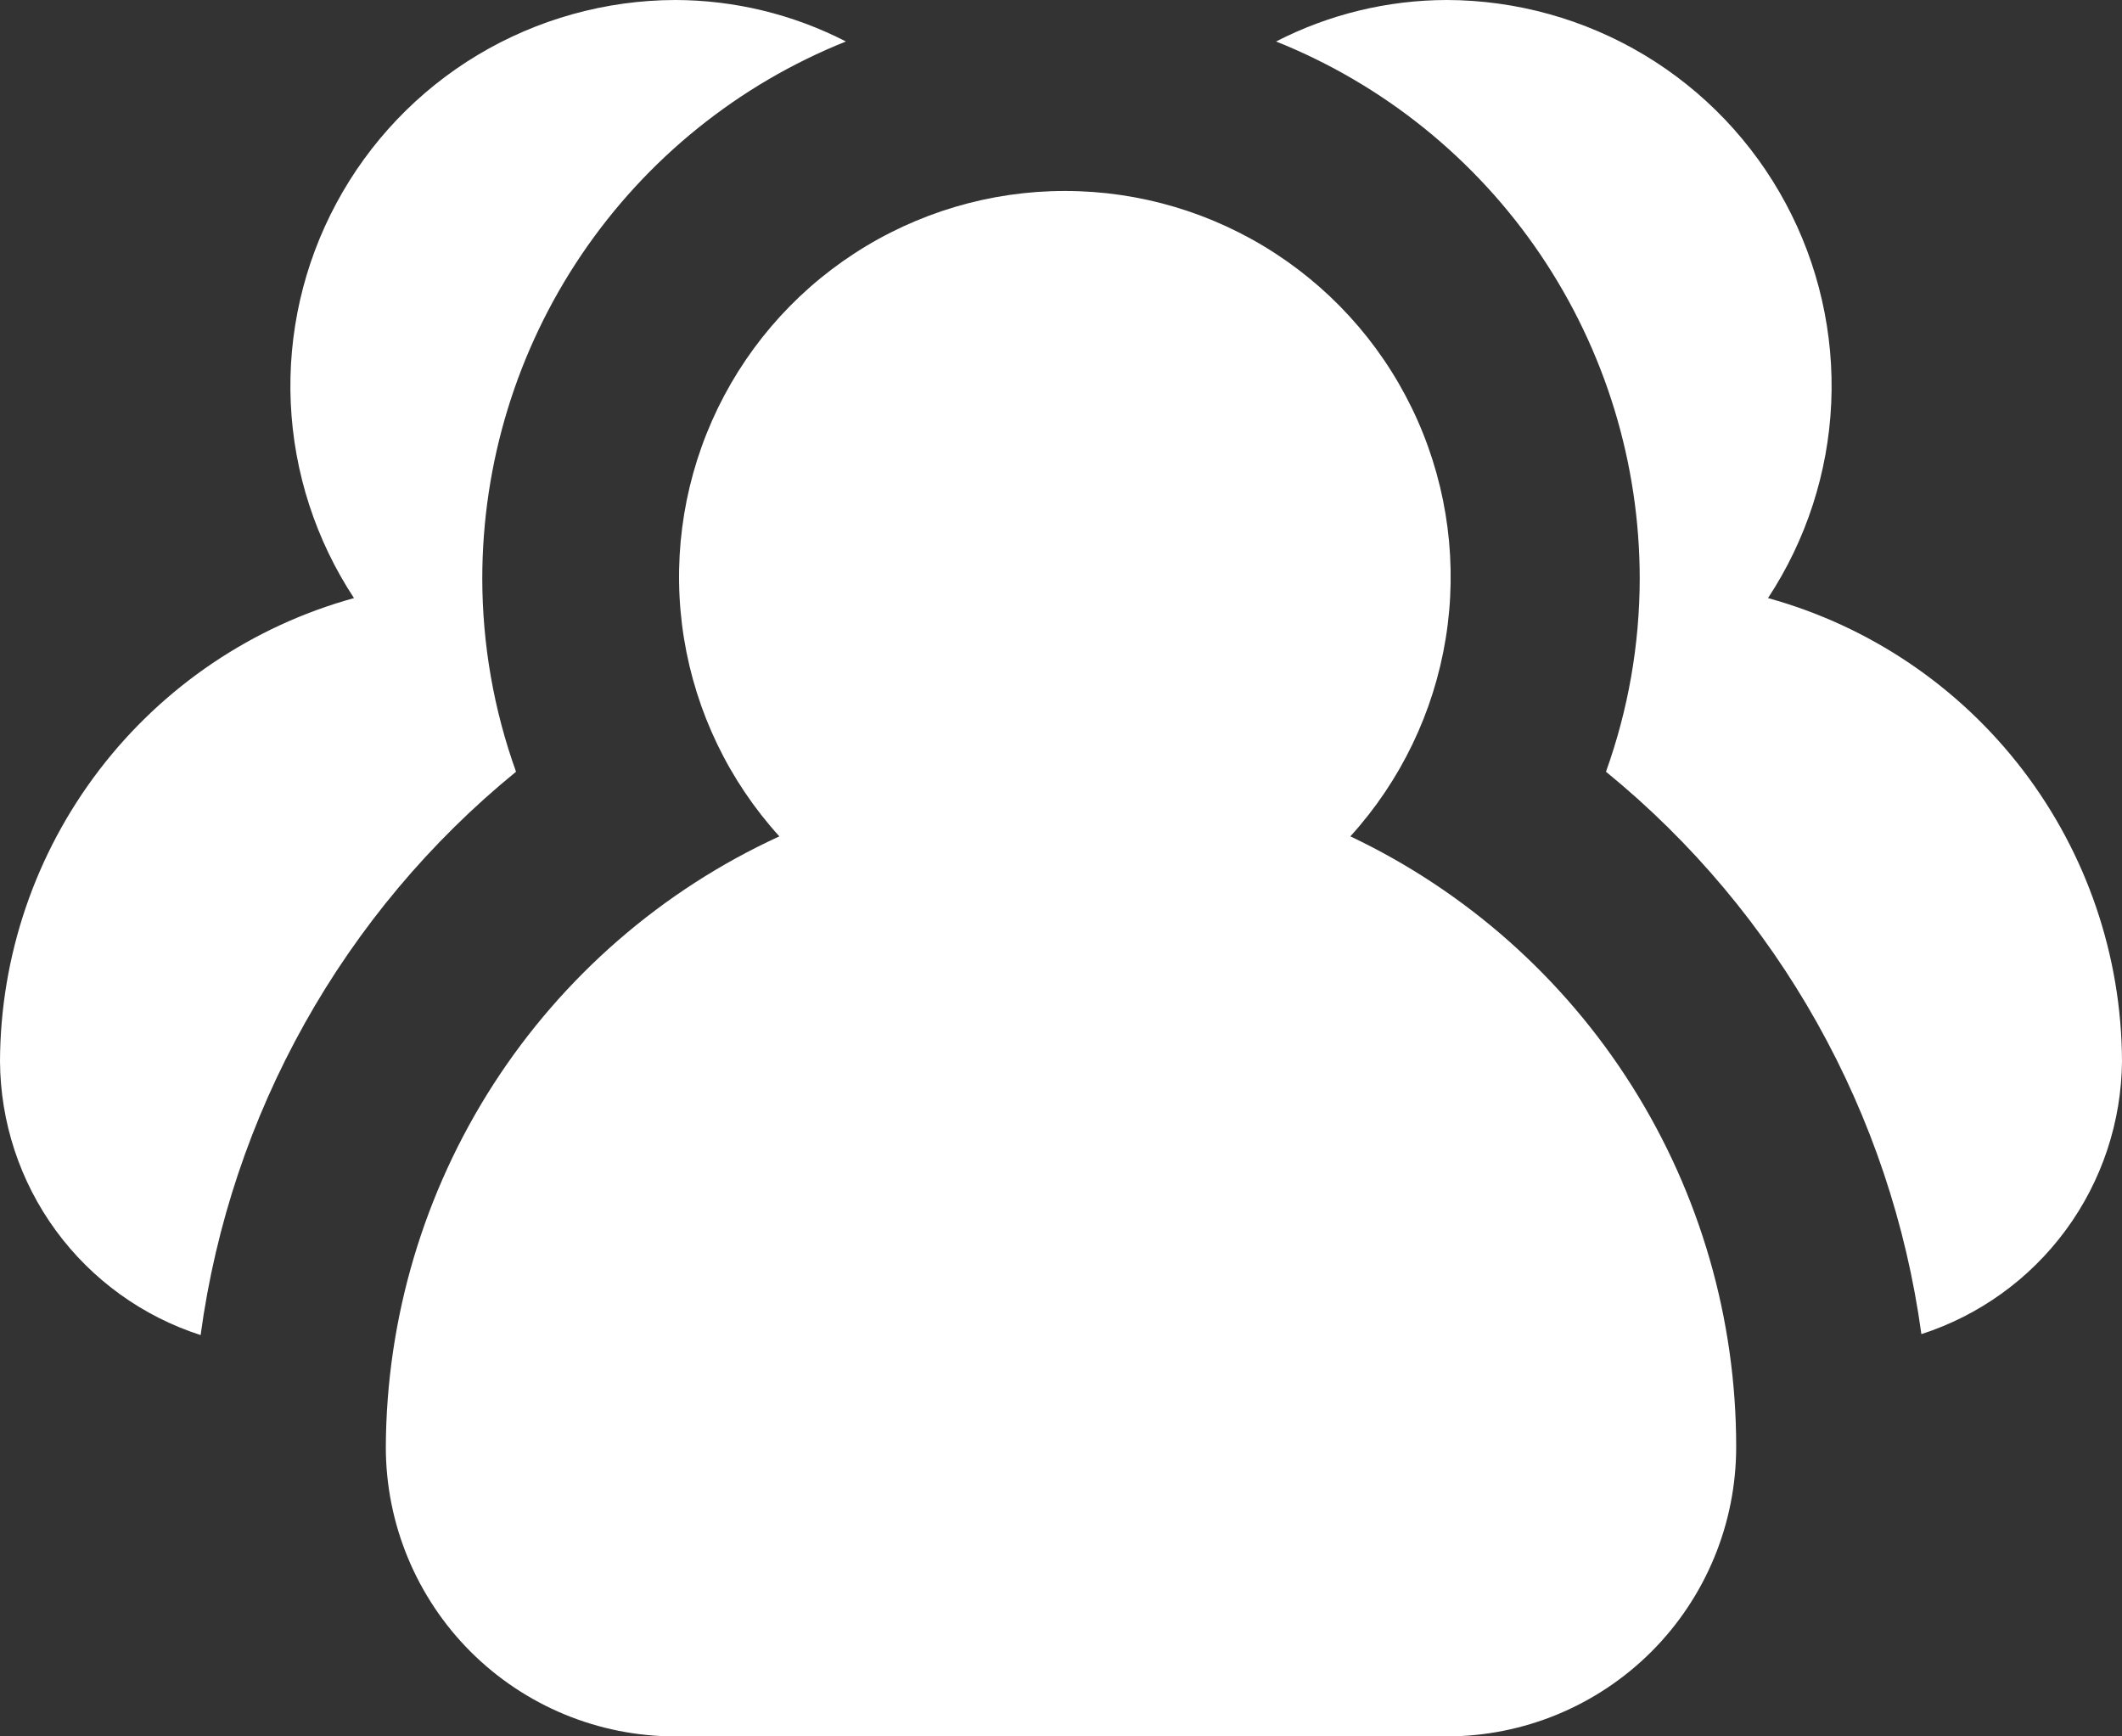
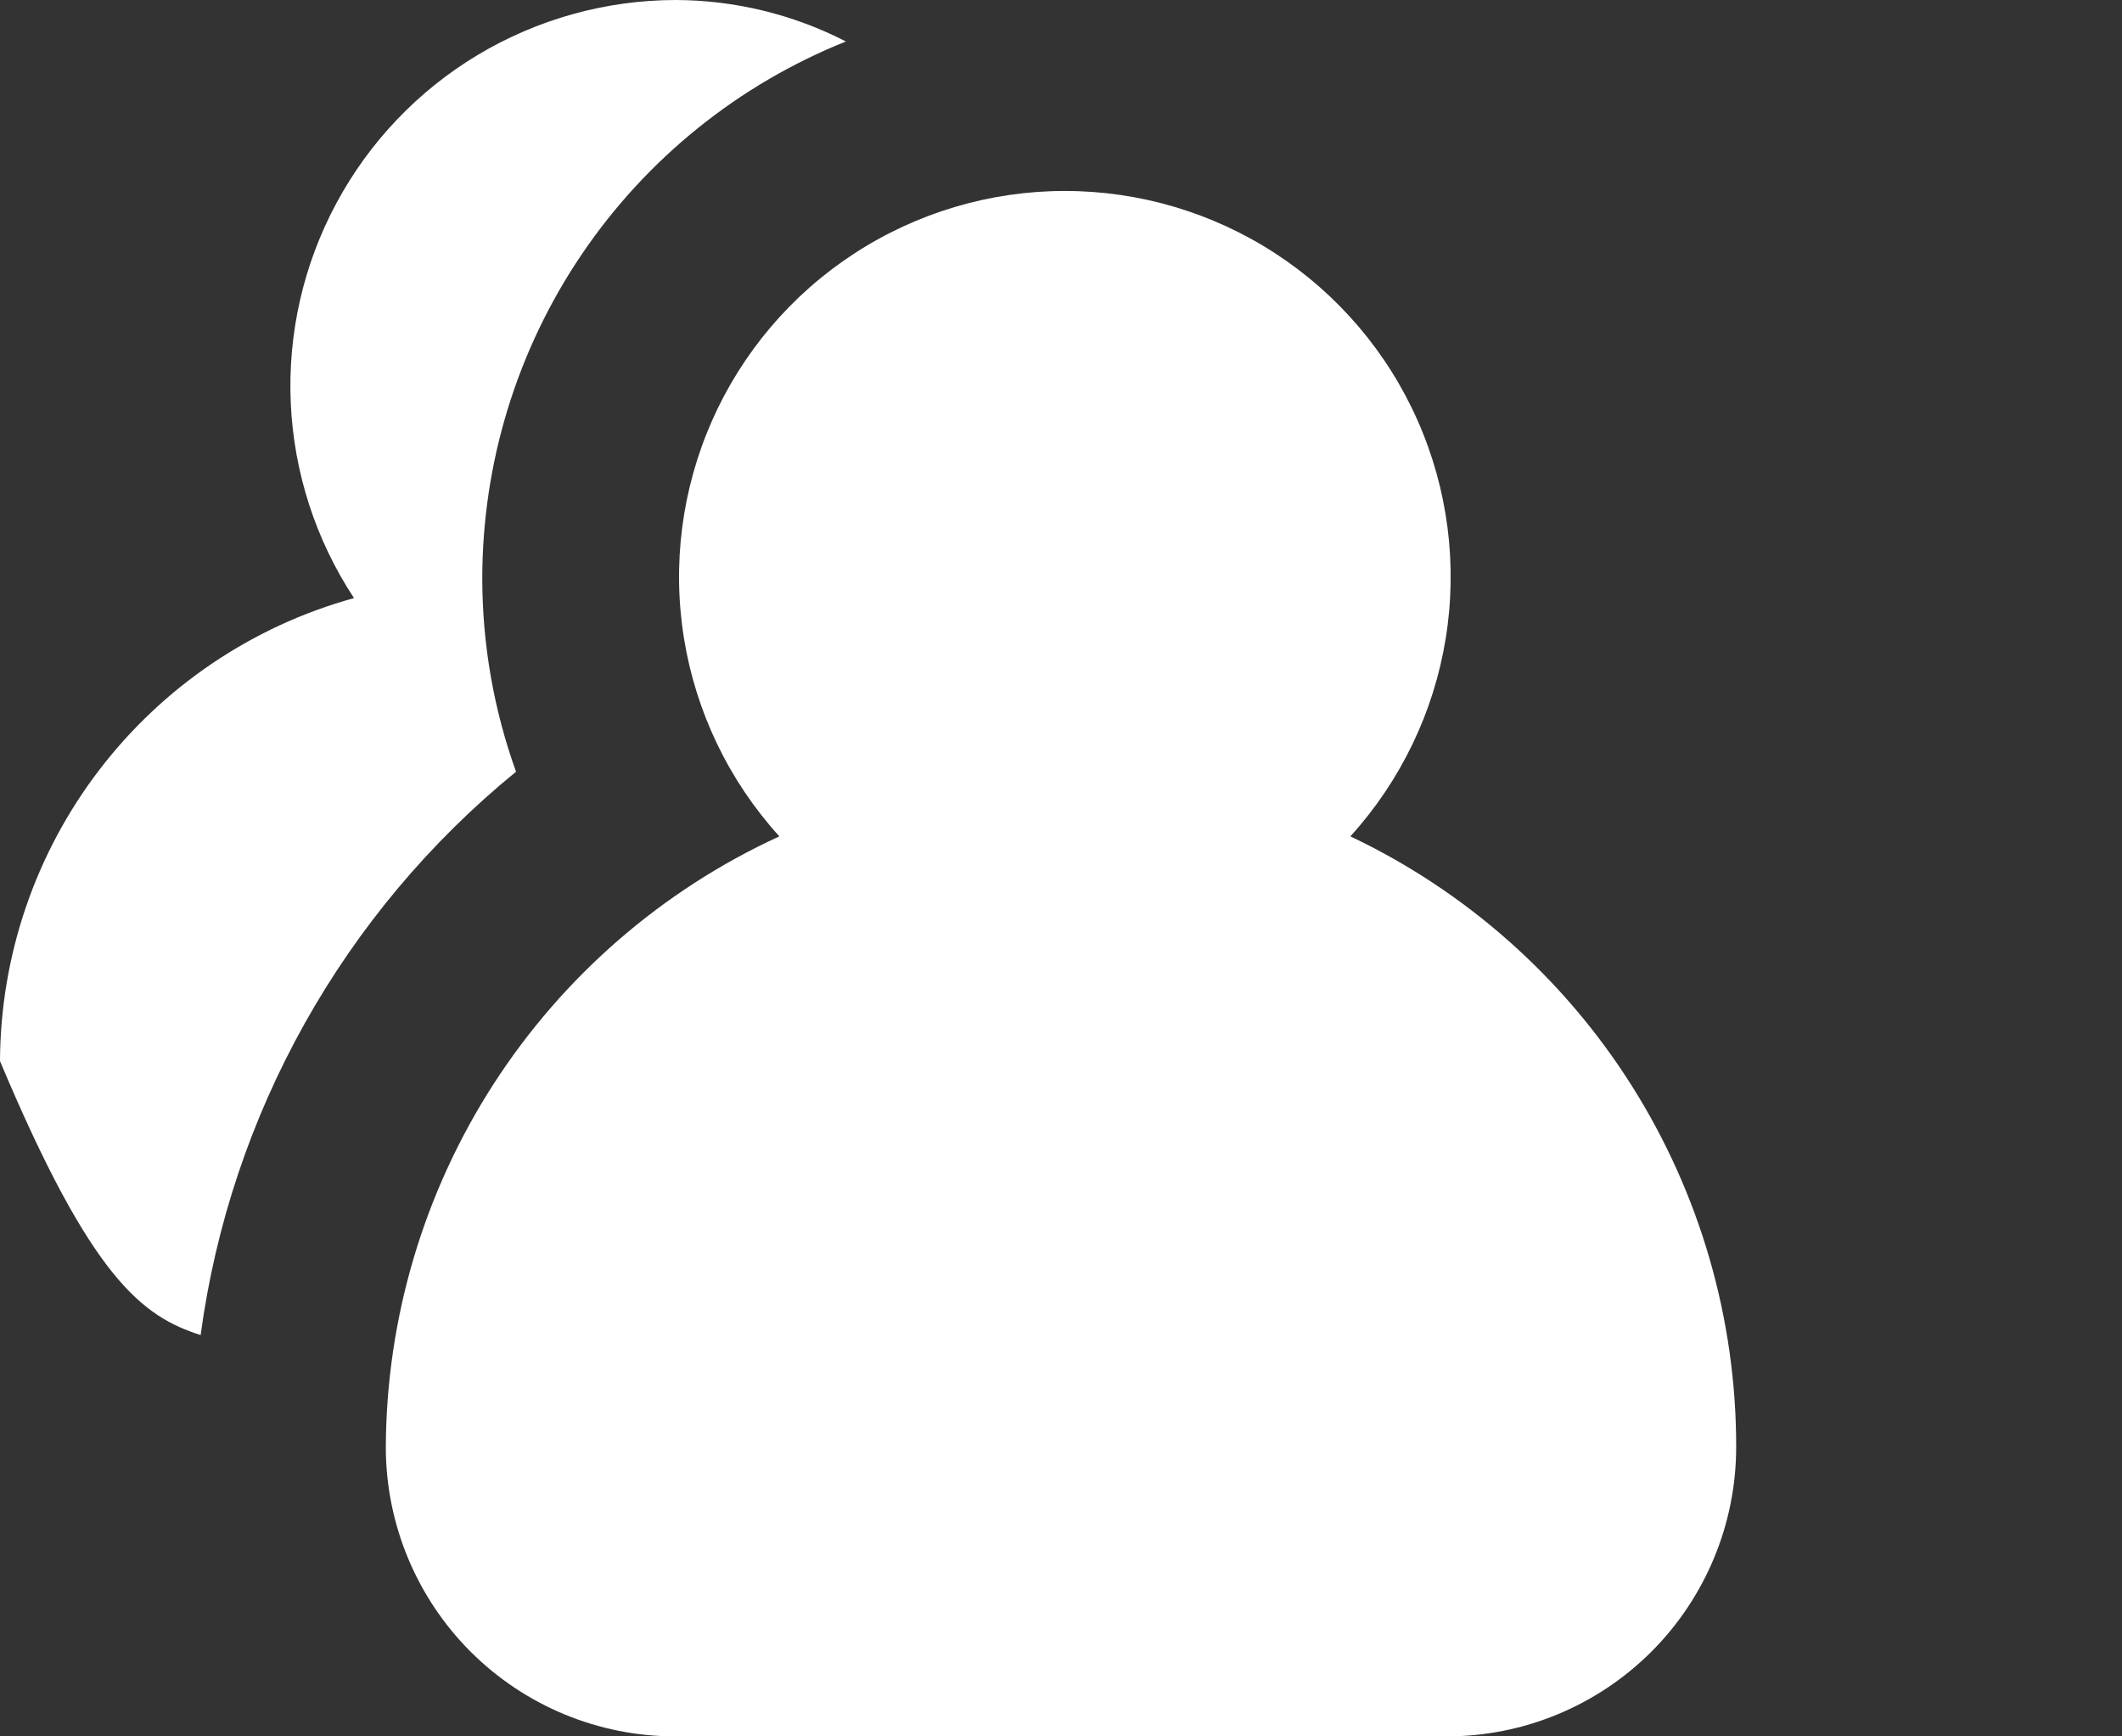
<svg xmlns="http://www.w3.org/2000/svg" width="44" height="36" viewBox="0 0 44 36" fill="none">
  <rect x="0" y="0" width="44" height="36" fill="#333333" stroke="none" />
-   <path d="M10.7 16C10.239 14.717 10.002 13.364 10 12C10 9.602 10.718 7.26 12.062 5.274C13.406 3.289 15.314 1.751 17.54 0.86C16.445 0.297 15.231 0.002 14 0C12.558 0.004 11.143 0.398 9.906 1.139C8.669 1.881 7.656 2.944 6.974 4.215C6.291 5.485 5.965 6.917 6.029 8.358C6.094 9.799 6.547 11.195 7.34 12.4C5.237 12.98 3.381 14.233 2.056 15.966C0.731 17.699 0.009 19.818 0 22C0.007 23.264 0.412 24.494 1.159 25.514C1.906 26.534 2.957 27.292 4.16 27.68C4.779 23.098 7.117 18.922 10.7 16Z" fill="white" />
-   <path d="M36.66 12.4C37.453 11.195 37.906 9.799 37.971 8.358C38.035 6.917 37.709 5.485 37.026 4.215C36.344 2.944 35.331 1.881 34.094 1.139C32.857 0.398 31.442 0.004 30 0C28.769 0.002 27.555 0.297 26.46 0.86C28.686 1.751 30.594 3.289 31.938 5.274C33.282 7.26 34 9.602 34 12C33.998 13.364 33.761 14.717 33.3 16C36.879 18.918 39.216 23.085 39.84 27.66C41.04 27.273 42.088 26.518 42.835 25.502C43.582 24.486 43.989 23.261 44 22C43.991 19.818 43.269 17.699 41.944 15.966C40.619 14.233 38.763 12.98 36.66 12.4Z" fill="white" />
+   <path d="M10.7 16C10.239 14.717 10.002 13.364 10 12C10 9.602 10.718 7.26 12.062 5.274C13.406 3.289 15.314 1.751 17.54 0.86C16.445 0.297 15.231 0.002 14 0C12.558 0.004 11.143 0.398 9.906 1.139C8.669 1.881 7.656 2.944 6.974 4.215C6.291 5.485 5.965 6.917 6.029 8.358C6.094 9.799 6.547 11.195 7.34 12.4C5.237 12.98 3.381 14.233 2.056 15.966C0.731 17.699 0.009 19.818 0 22C1.906 26.534 2.957 27.292 4.16 27.68C4.779 23.098 7.117 18.922 10.7 16Z" fill="white" />
  <path d="M28 17.34C29.042 16.193 29.729 14.768 29.977 13.238C30.225 11.709 30.023 10.14 29.396 8.722C28.769 7.305 27.744 6.1 26.445 5.255C25.146 4.409 23.63 3.959 22.08 3.959C20.53 3.959 19.014 4.409 17.715 5.255C16.416 6.1 15.391 7.305 14.764 8.722C14.137 10.14 13.935 11.709 14.183 13.238C14.431 14.768 15.118 16.193 16.16 17.34C13.735 18.453 11.678 20.236 10.232 22.479C8.787 24.722 8.012 27.331 8 30C8 31.591 8.632 33.117 9.757 34.243C10.883 35.368 12.409 36 14 36H30C31.591 36 33.117 35.368 34.243 34.243C35.368 33.117 36 31.591 36 30C36.002 27.349 35.251 24.752 33.835 22.51C32.419 20.269 30.395 18.476 28 17.34Z" fill="white" />
</svg>